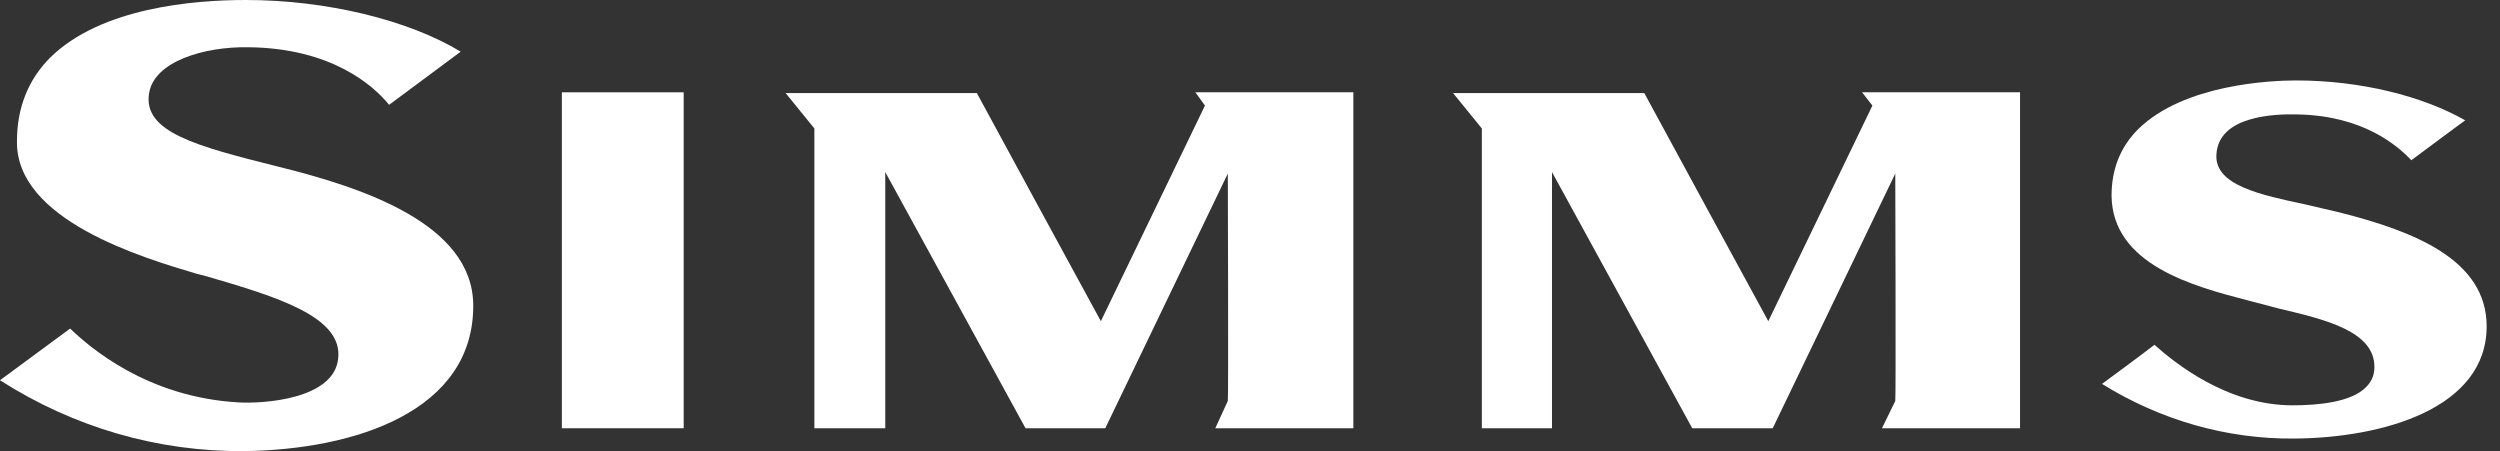
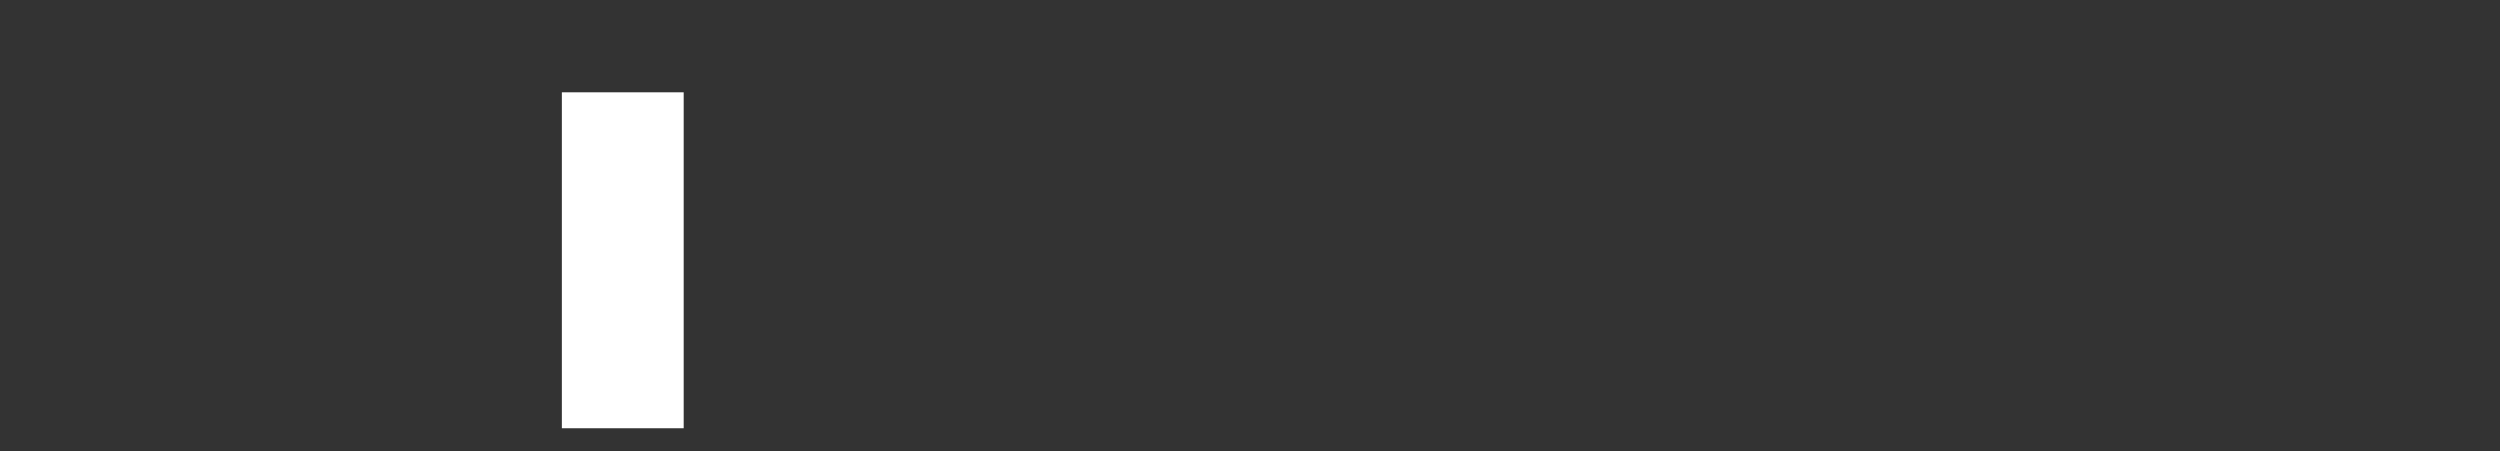
<svg xmlns="http://www.w3.org/2000/svg" width="133" height="24" viewBox="0 0 133 24" fill="none">
  <rect x="0" y="0" width="133" height="24" fill="#333333" stroke="none" />
  <path d="M36.372 4.911H29.891V22.783H36.372V4.911Z" fill="white" />
-   <path d="M71.998 4.911V22.783H64.653L65.32 21.33C65.359 21.251 65.32 9.233 65.32 9.233L58.8 22.784H54.559L47.096 9.154V22.784H43.325V6.835L41.794 4.95H51.967C52.084 5.186 58.566 17.087 58.566 17.087L64.104 5.617L63.594 4.91H71.998V4.911Z" fill="white" />
-   <path d="M107.466 4.911V22.783H100.121L100.829 21.33C100.867 21.251 100.829 9.233 100.829 9.233L94.309 22.784H90.028L82.566 9.154V22.784H78.834V6.835L77.302 4.95H87.475C87.593 5.186 94.074 17.087 94.074 17.087L99.612 5.617L99.062 4.91H107.466V4.911Z" fill="white" />
-   <path d="M17.989 19.09C18.264 16.85 14.729 15.79 10.958 14.69L10.487 14.572C7.58 13.709 0.824 11.706 0.903 7.503C0.903 5.696 1.531 4.203 2.67 3.064C5.381 0.394 10.329 0 13.08 0C17.36 0 21.721 1.06 24.509 2.749L20.7 5.577C19.875 4.556 17.636 2.553 13.197 2.513C10.879 2.474 8.209 3.259 7.934 4.948C7.58 7.03 10.448 7.776 14.846 8.877C19.285 9.977 25.137 11.901 25.177 16.221C25.215 21.878 18.892 23.92 13.001 23.999C8.405 24.038 3.928 22.743 0 20.229L3.732 17.479C4.753 18.461 7.816 21.133 12.687 21.407C13.984 21.486 17.754 21.25 17.989 19.09Z" fill="white" />
-   <path d="M121.958 21.563C123.293 21.563 125.1 21.406 125.886 20.582C126.2 20.268 126.319 19.914 126.319 19.522C126.319 17.637 123.766 17.008 121.252 16.419L119.602 15.986C116.735 15.24 112.374 14.101 112.335 10.409C112.335 8.995 112.807 7.816 113.749 6.873C116.185 4.478 120.819 4.28 122.154 4.28C125.571 4.28 128.871 5.105 131.15 6.402C130.757 6.677 128.557 8.326 128.283 8.524C127.537 7.739 125.73 6.167 122.273 6.088C120.977 6.049 118.031 6.167 117.914 8.21C117.796 9.86 120.271 10.37 122.666 10.88L124.513 11.313C128.362 12.294 132.29 13.787 132.29 17.361C132.29 21.721 126.792 23.293 122.078 23.331C118.465 23.37 114.93 22.35 111.827 20.424C112.259 20.111 114.38 18.539 114.616 18.343C115.675 19.285 118.463 21.563 121.958 21.563Z" fill="white" />
</svg>